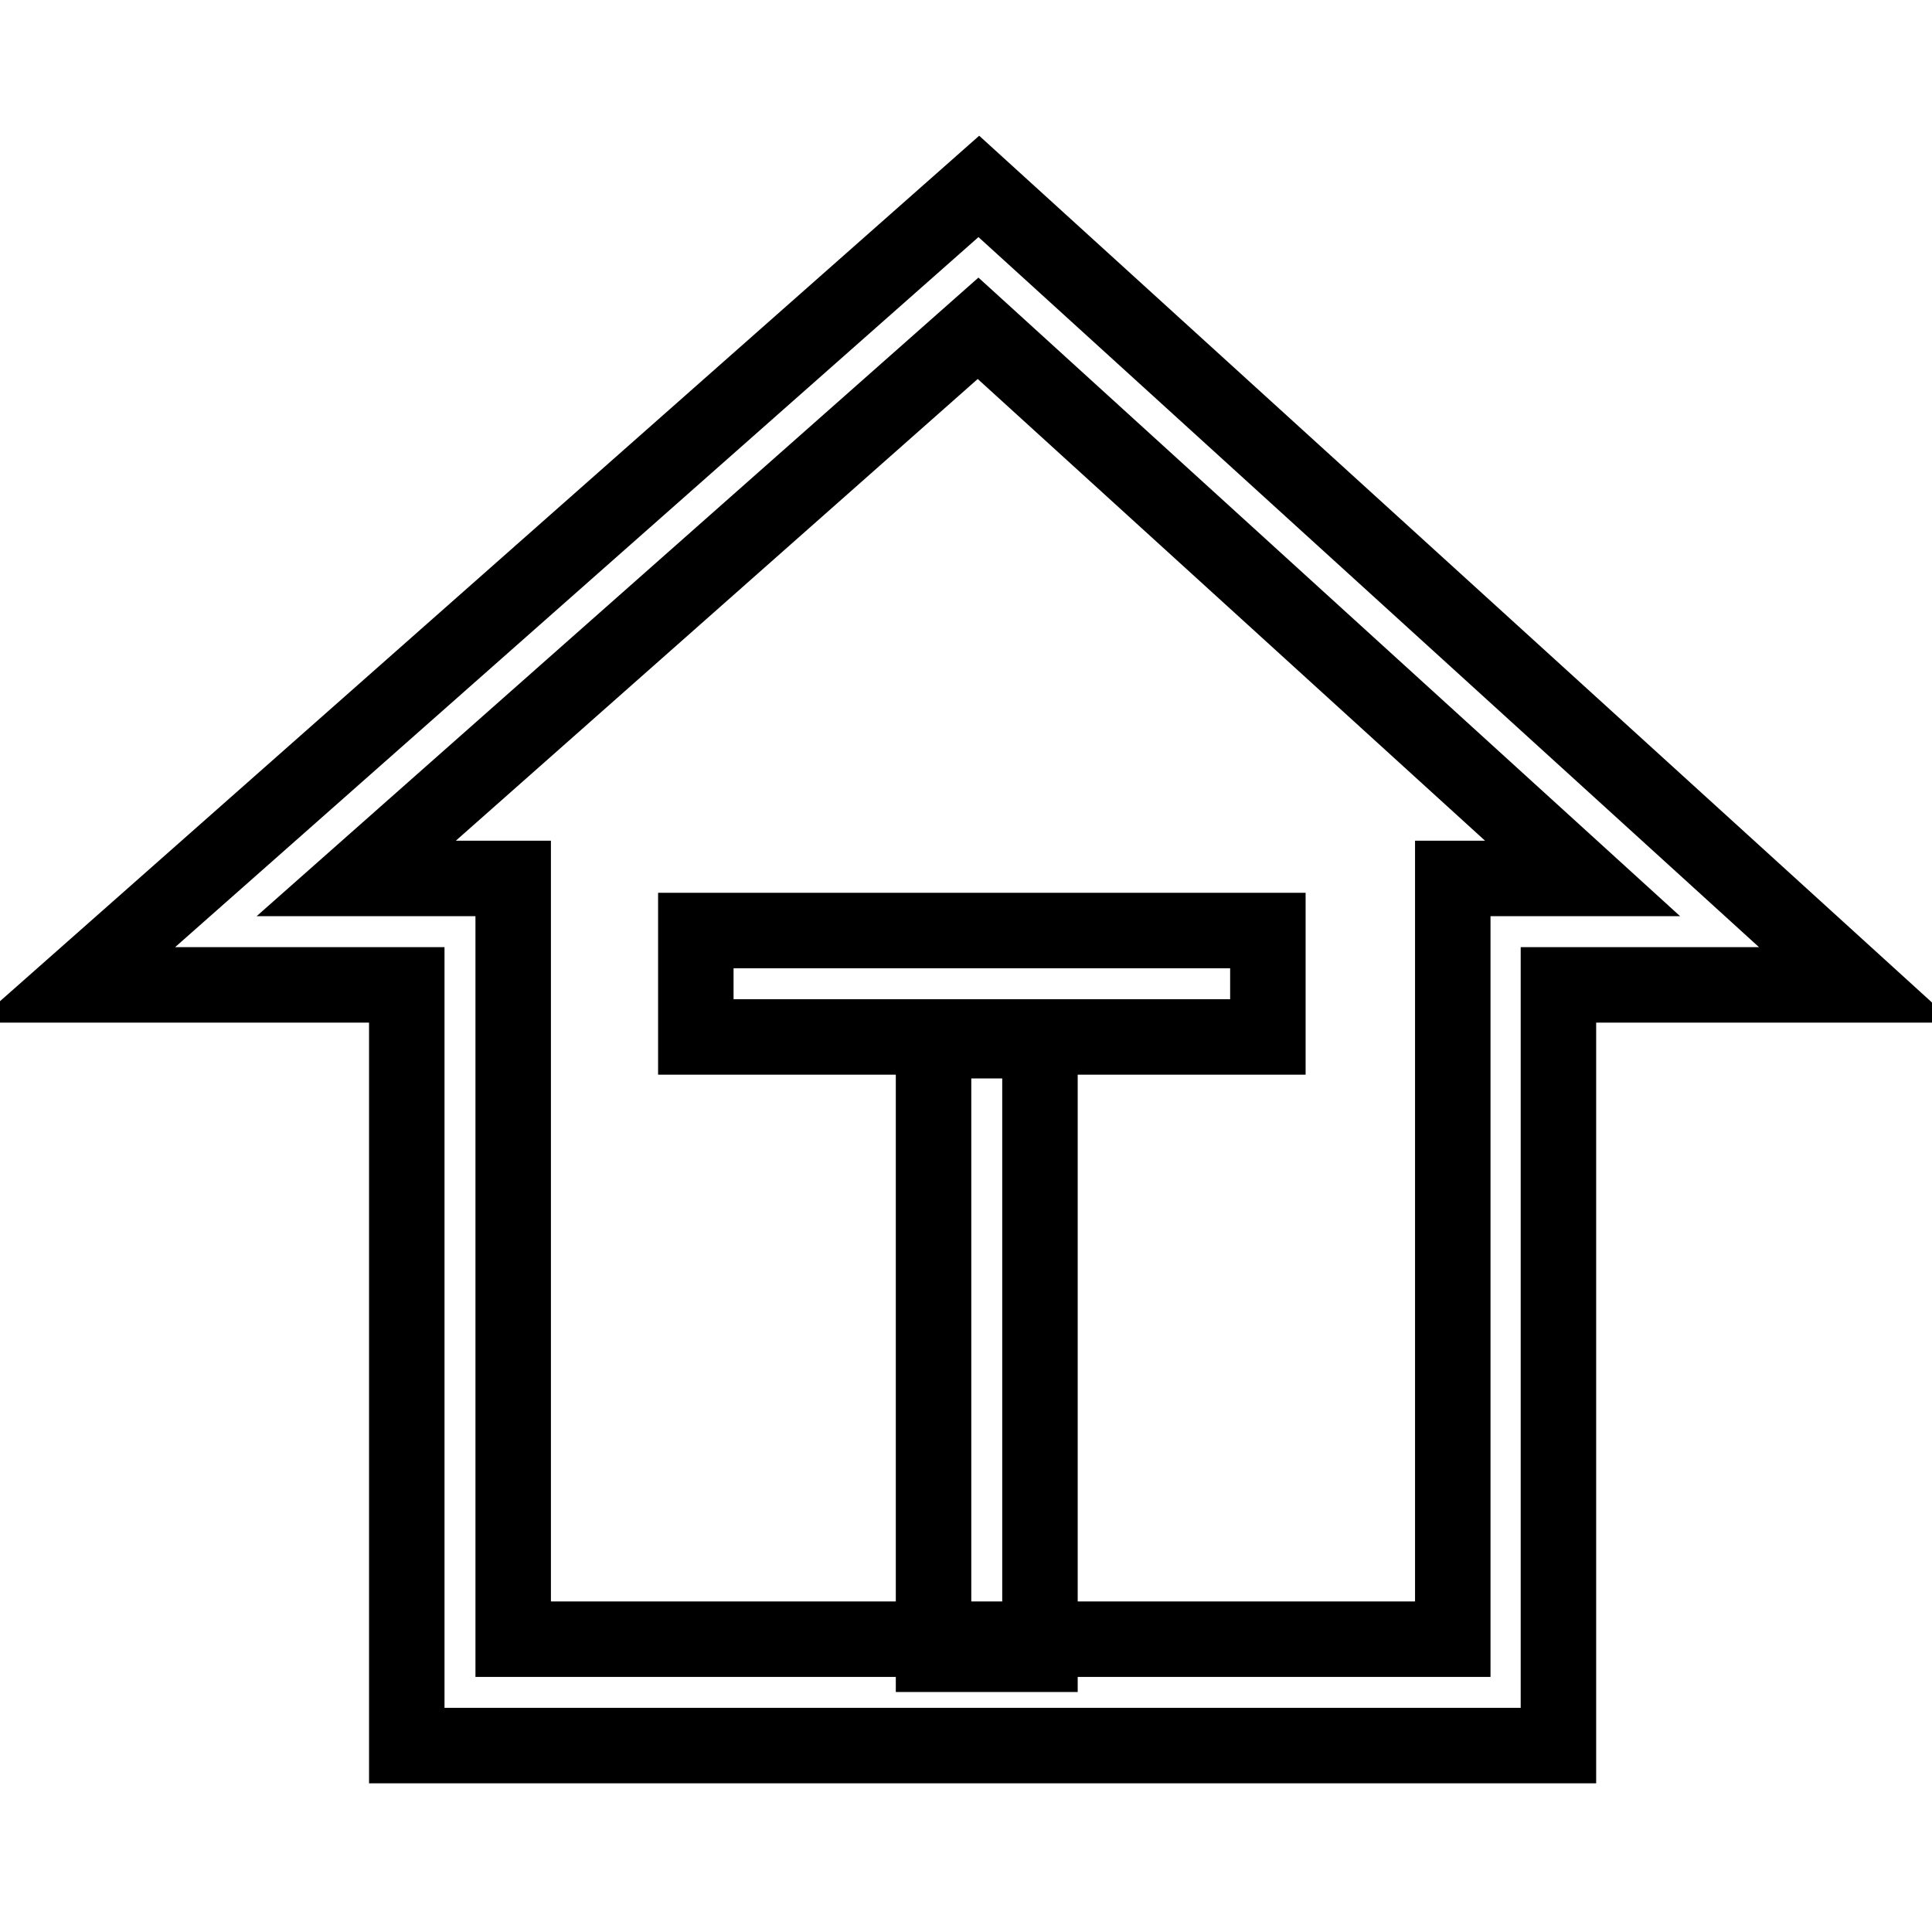
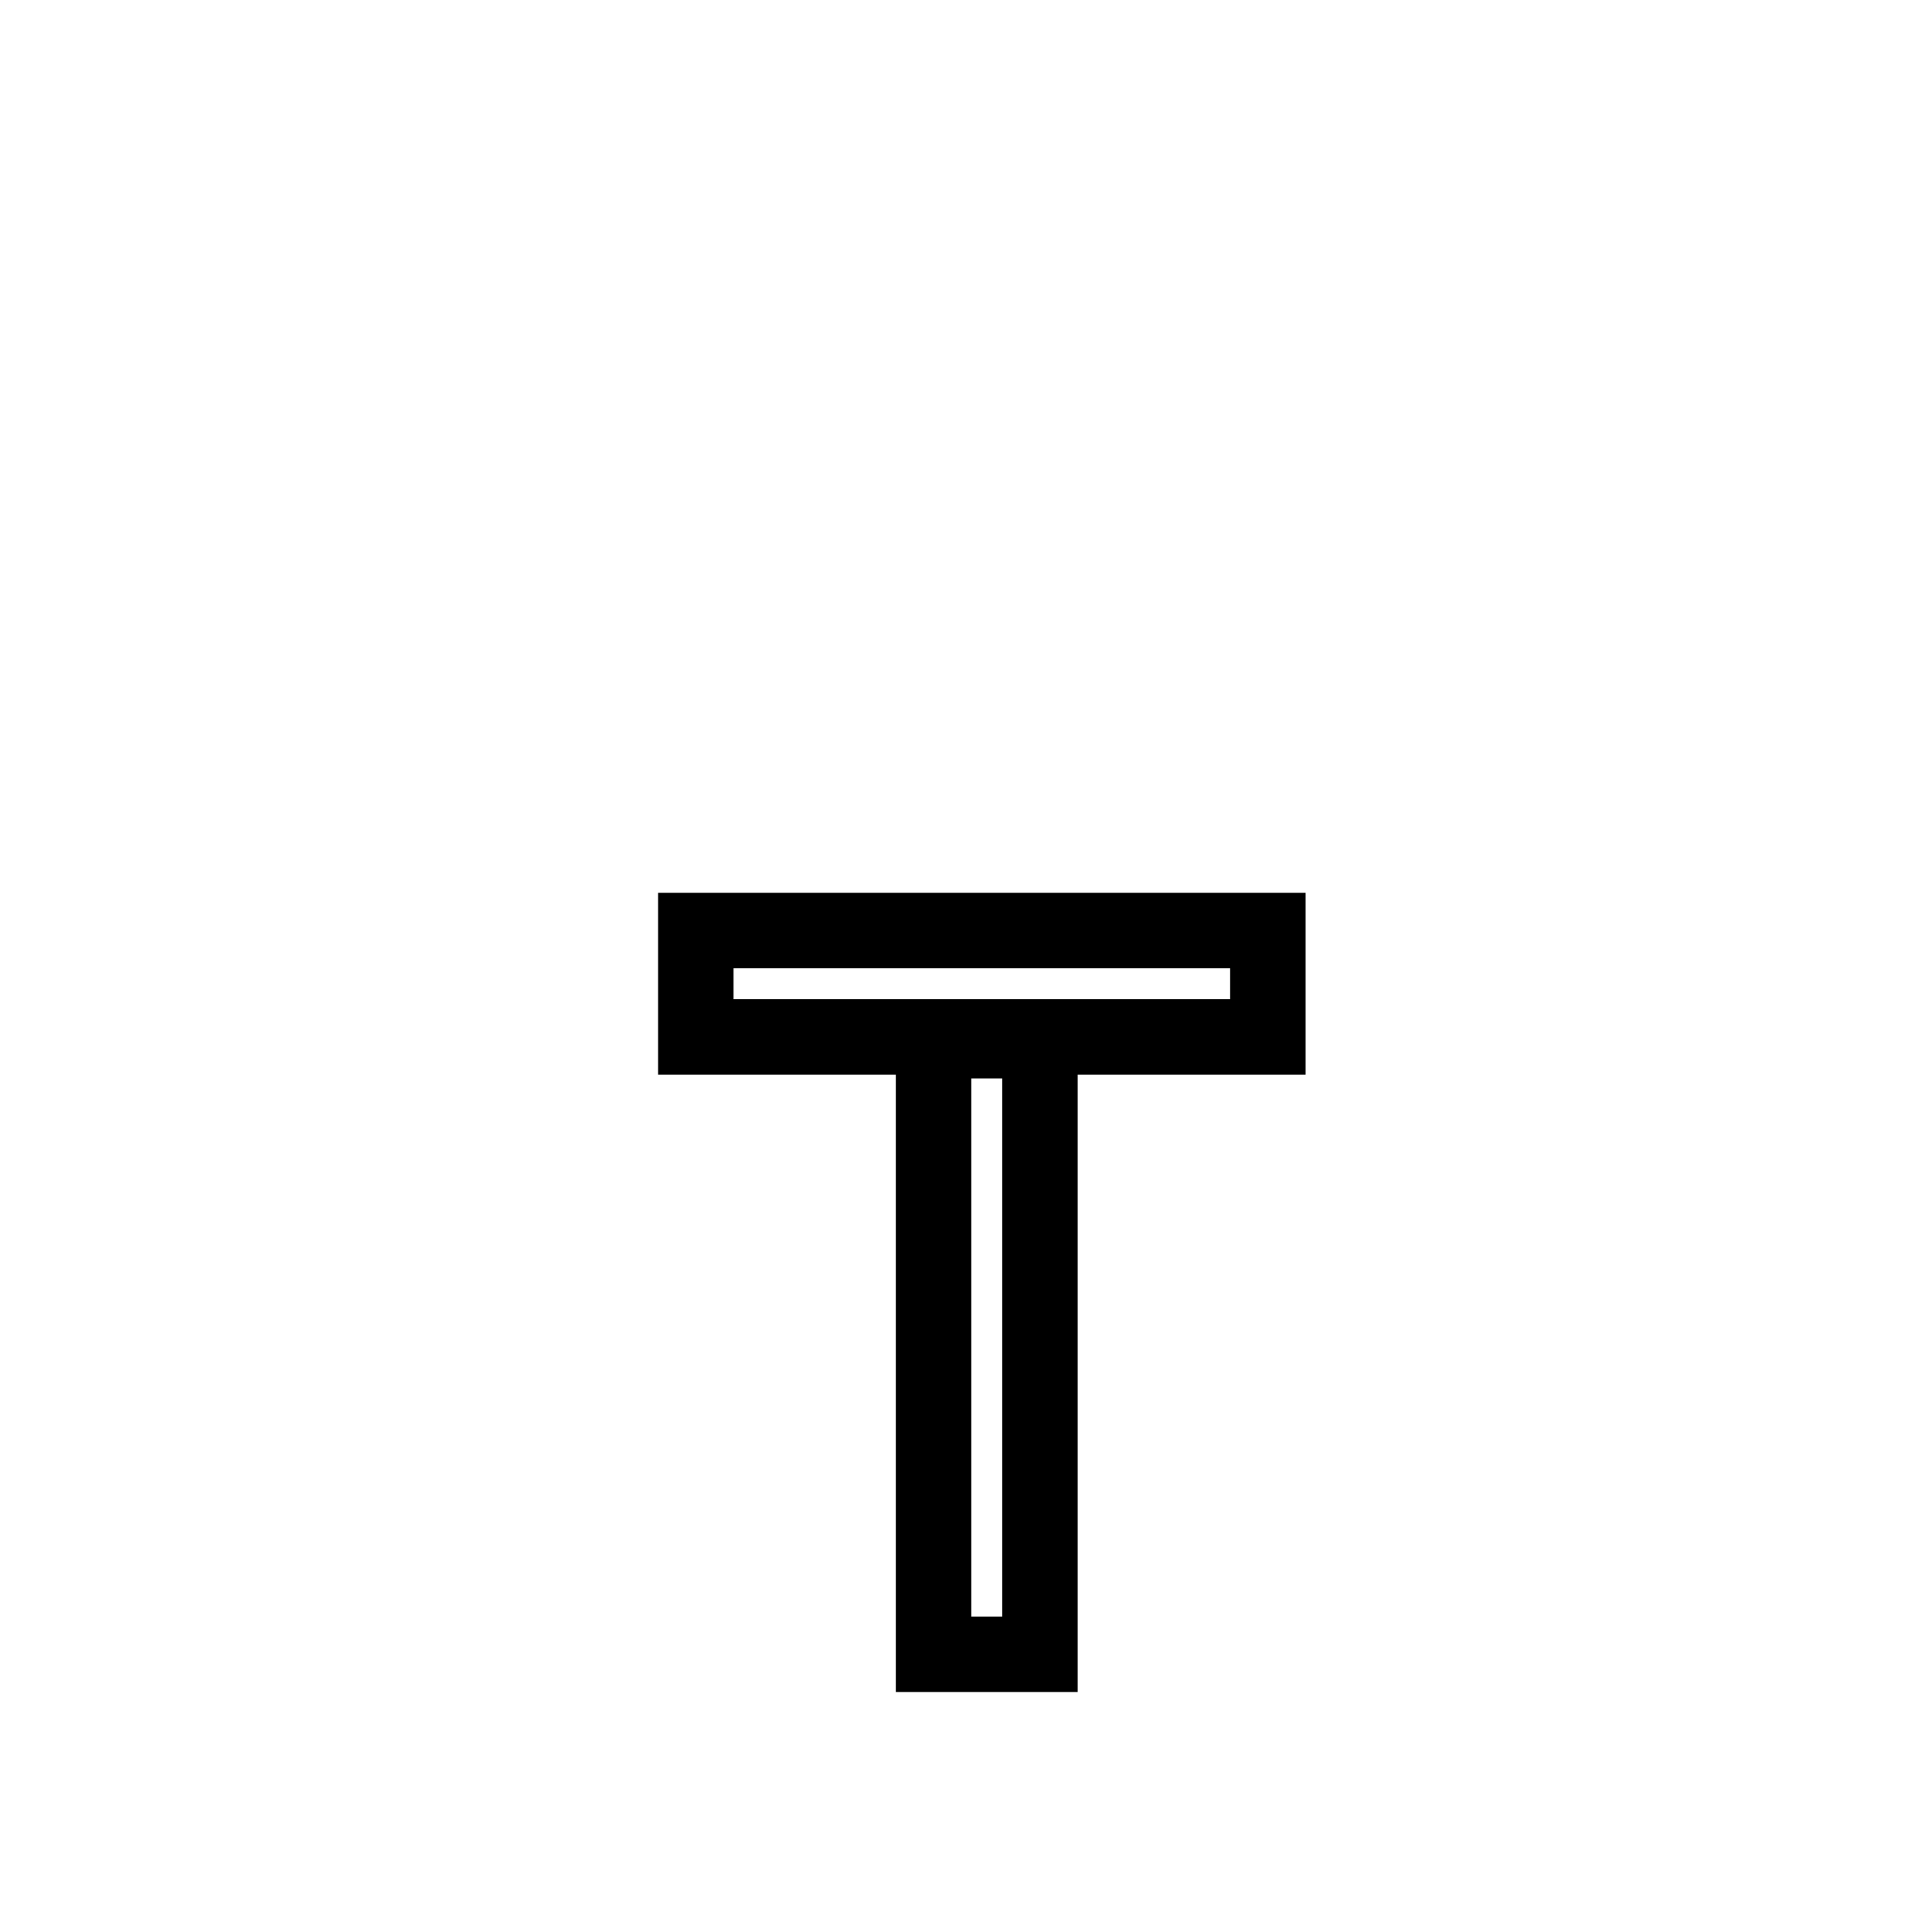
<svg xmlns="http://www.w3.org/2000/svg" version="1.1" x="0px" y="0px" viewBox="0 0 256 256" enable-background="new 0 0 256 256" xml:space="preserve">
  <g>
-     <path stroke-width="10" fill-opacity="0" stroke="#000000" d="M206.5,231.3H53.9l0-100.8H10L129.7,24.7L246,130.5h-39.5L206.5,231.3z M68,217.2h124.5l0-100.8h17.2 l-80.1-72.9l-82.4,72.9H68V217.2z" />
    <path stroke-width="10" fill-opacity="0" stroke="#000000" d="M92.2,123.3H168v14.1H92.2V123.3z M123.7,137.9h14.1v81.3h-14.1V137.9z" />
  </g>
</svg>